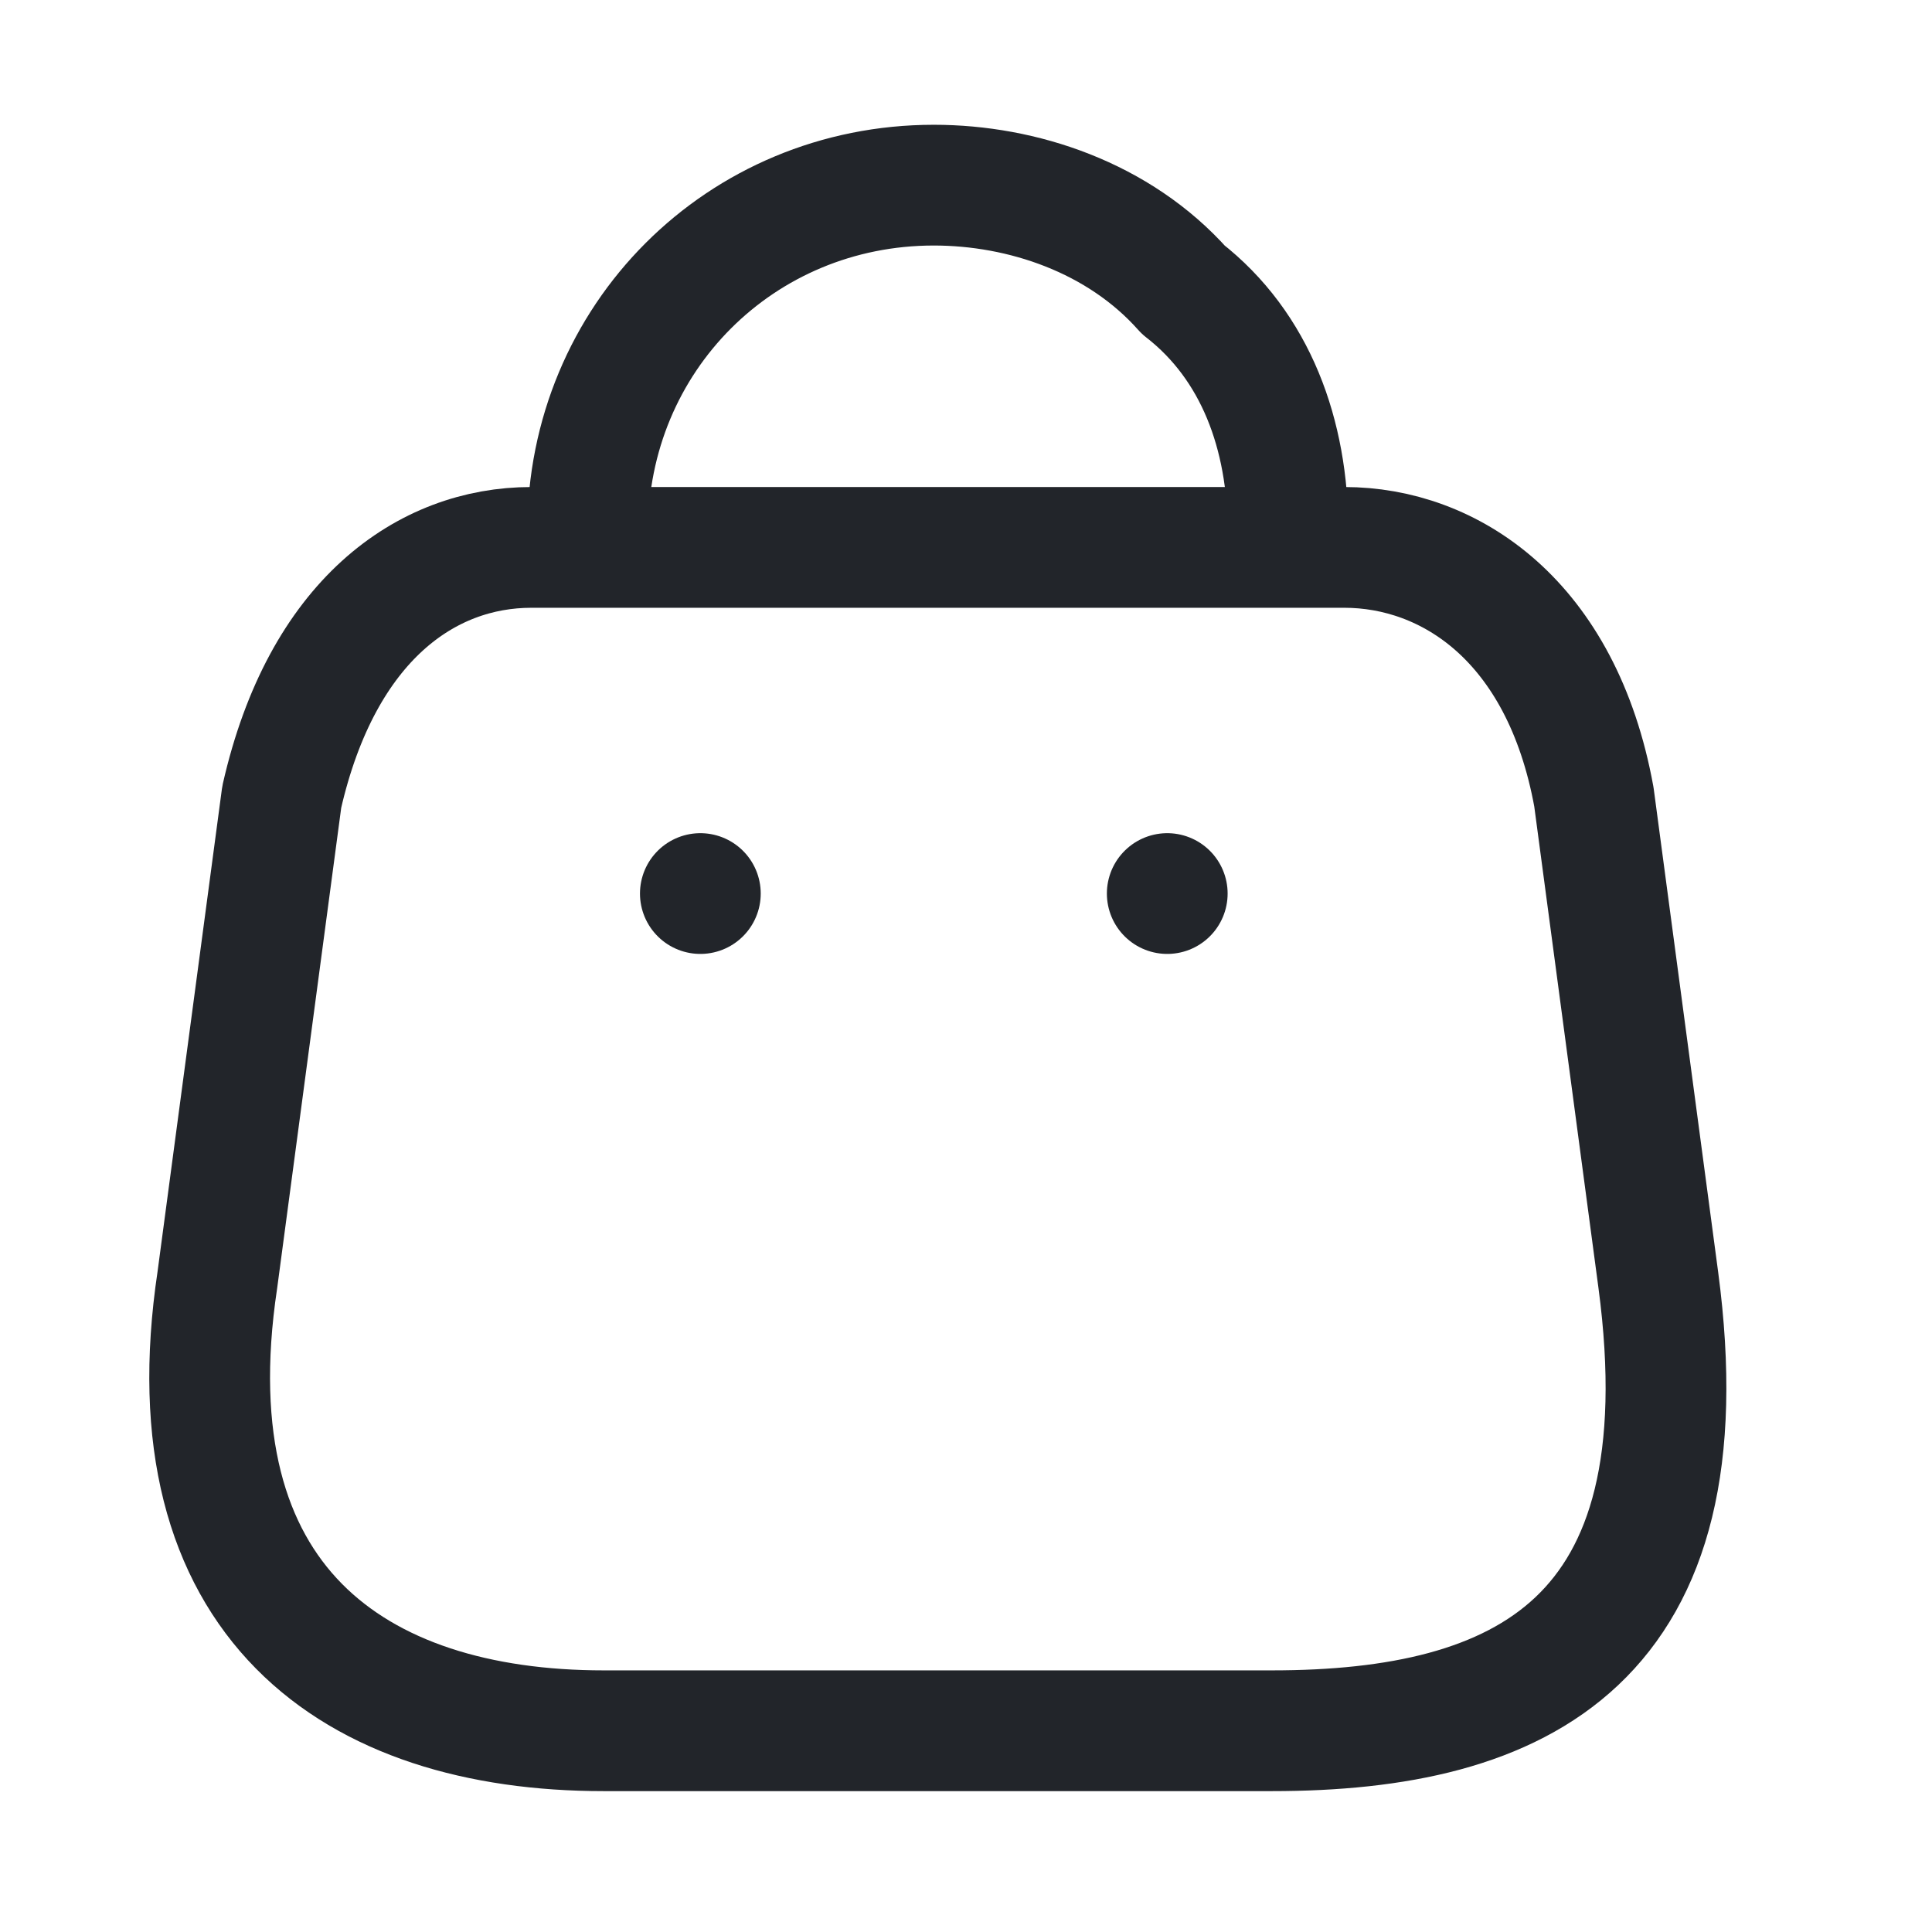
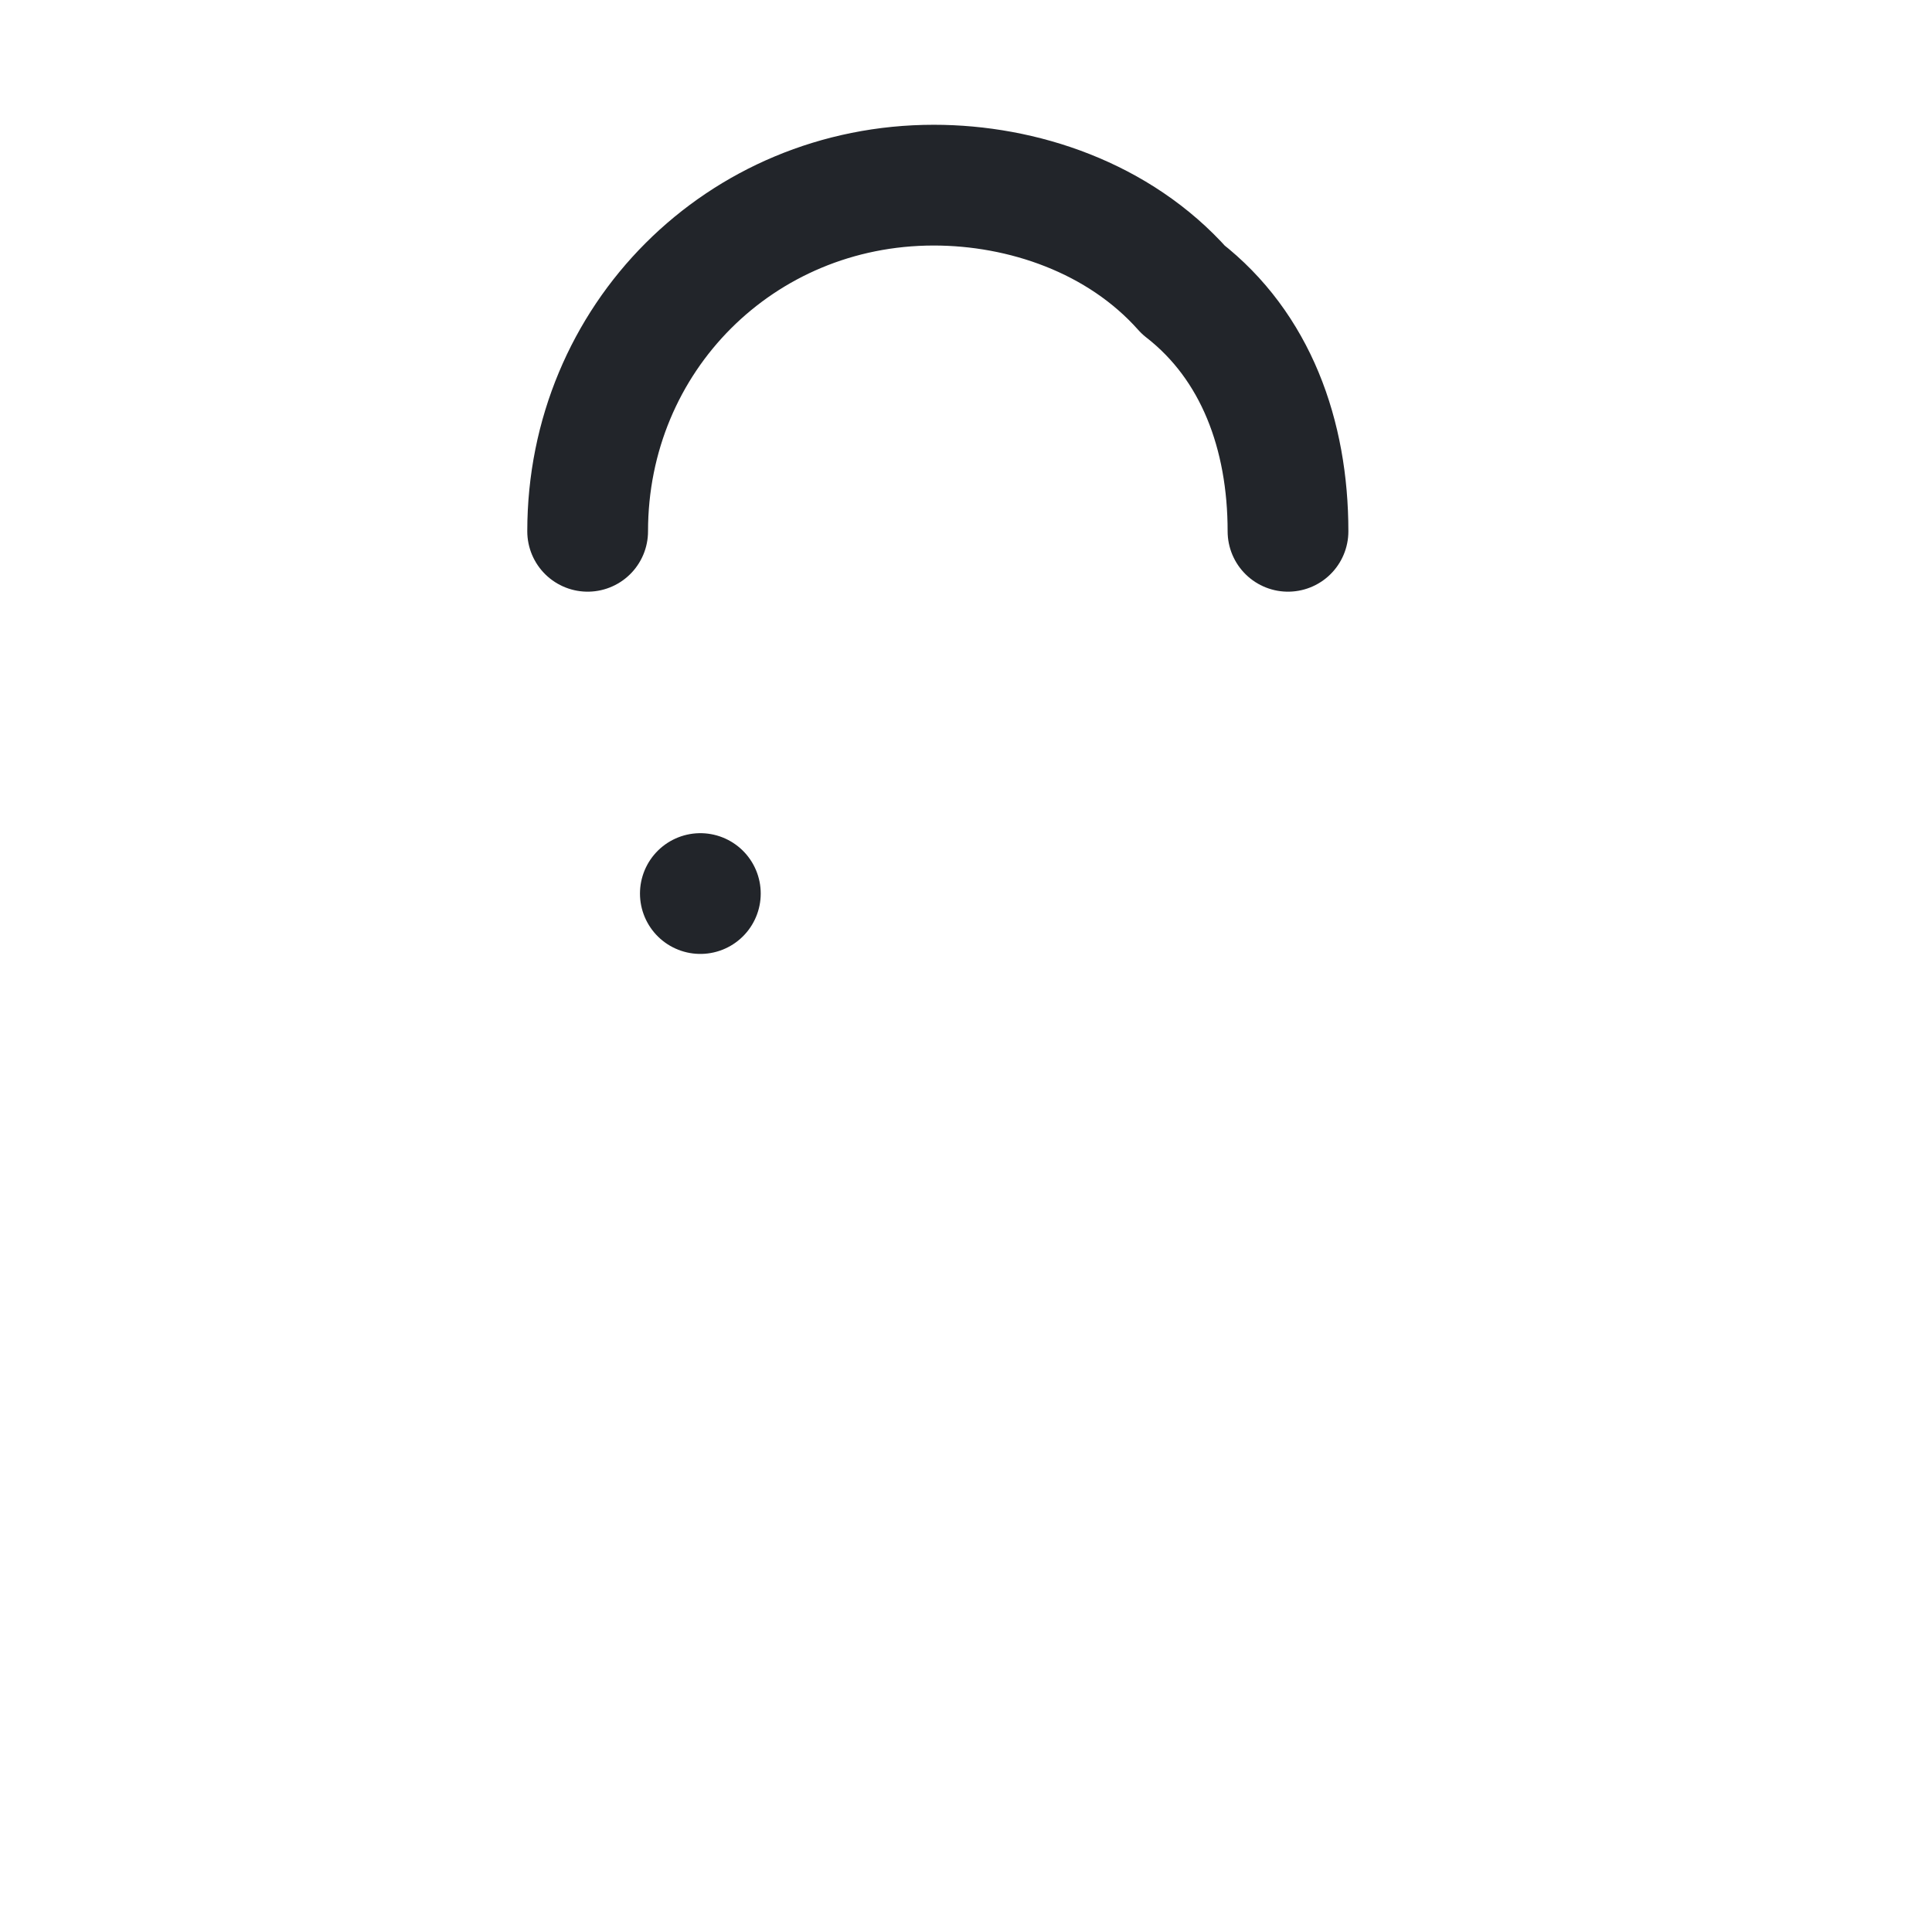
<svg xmlns="http://www.w3.org/2000/svg" version="1.1" id="katman_1" x="0px" y="0px" viewBox="0 0 24 24" style="enable-background:new 0 0 24 24;" xml:space="preserve">
  <style type="text/css">
	.st0{fill:none;stroke:#22252A;stroke-width:1.5;stroke-linecap:round;stroke-linejoin:round;}
</style>
-   <path class="st0" d="M7.5,21.5h8.3c3.1,0,5.4-1.1,4.8-5.6l-0.8-6c-0.4-2.2-1.8-3.1-3.1-3.1H6.6C5.3,6.8,4,7.7,3.5,9.9l-0.8,6  C2.1,19.9,4.4,21.5,7.5,21.5z" />
  <path class="st0" d="M7.3,6.6c0-2.4,1.9-4.3,4.3-4.3l0,0c1.1,0,2.3,0.4,3.1,1.3C15.6,4.3,16,5.4,16,6.6l0,0" />
  <path class="st0" d="M8.7,11.1L8.7,11.1" />
-   <path class="st0" d="M14.5,11.1L14.5,11.1" />
</svg>